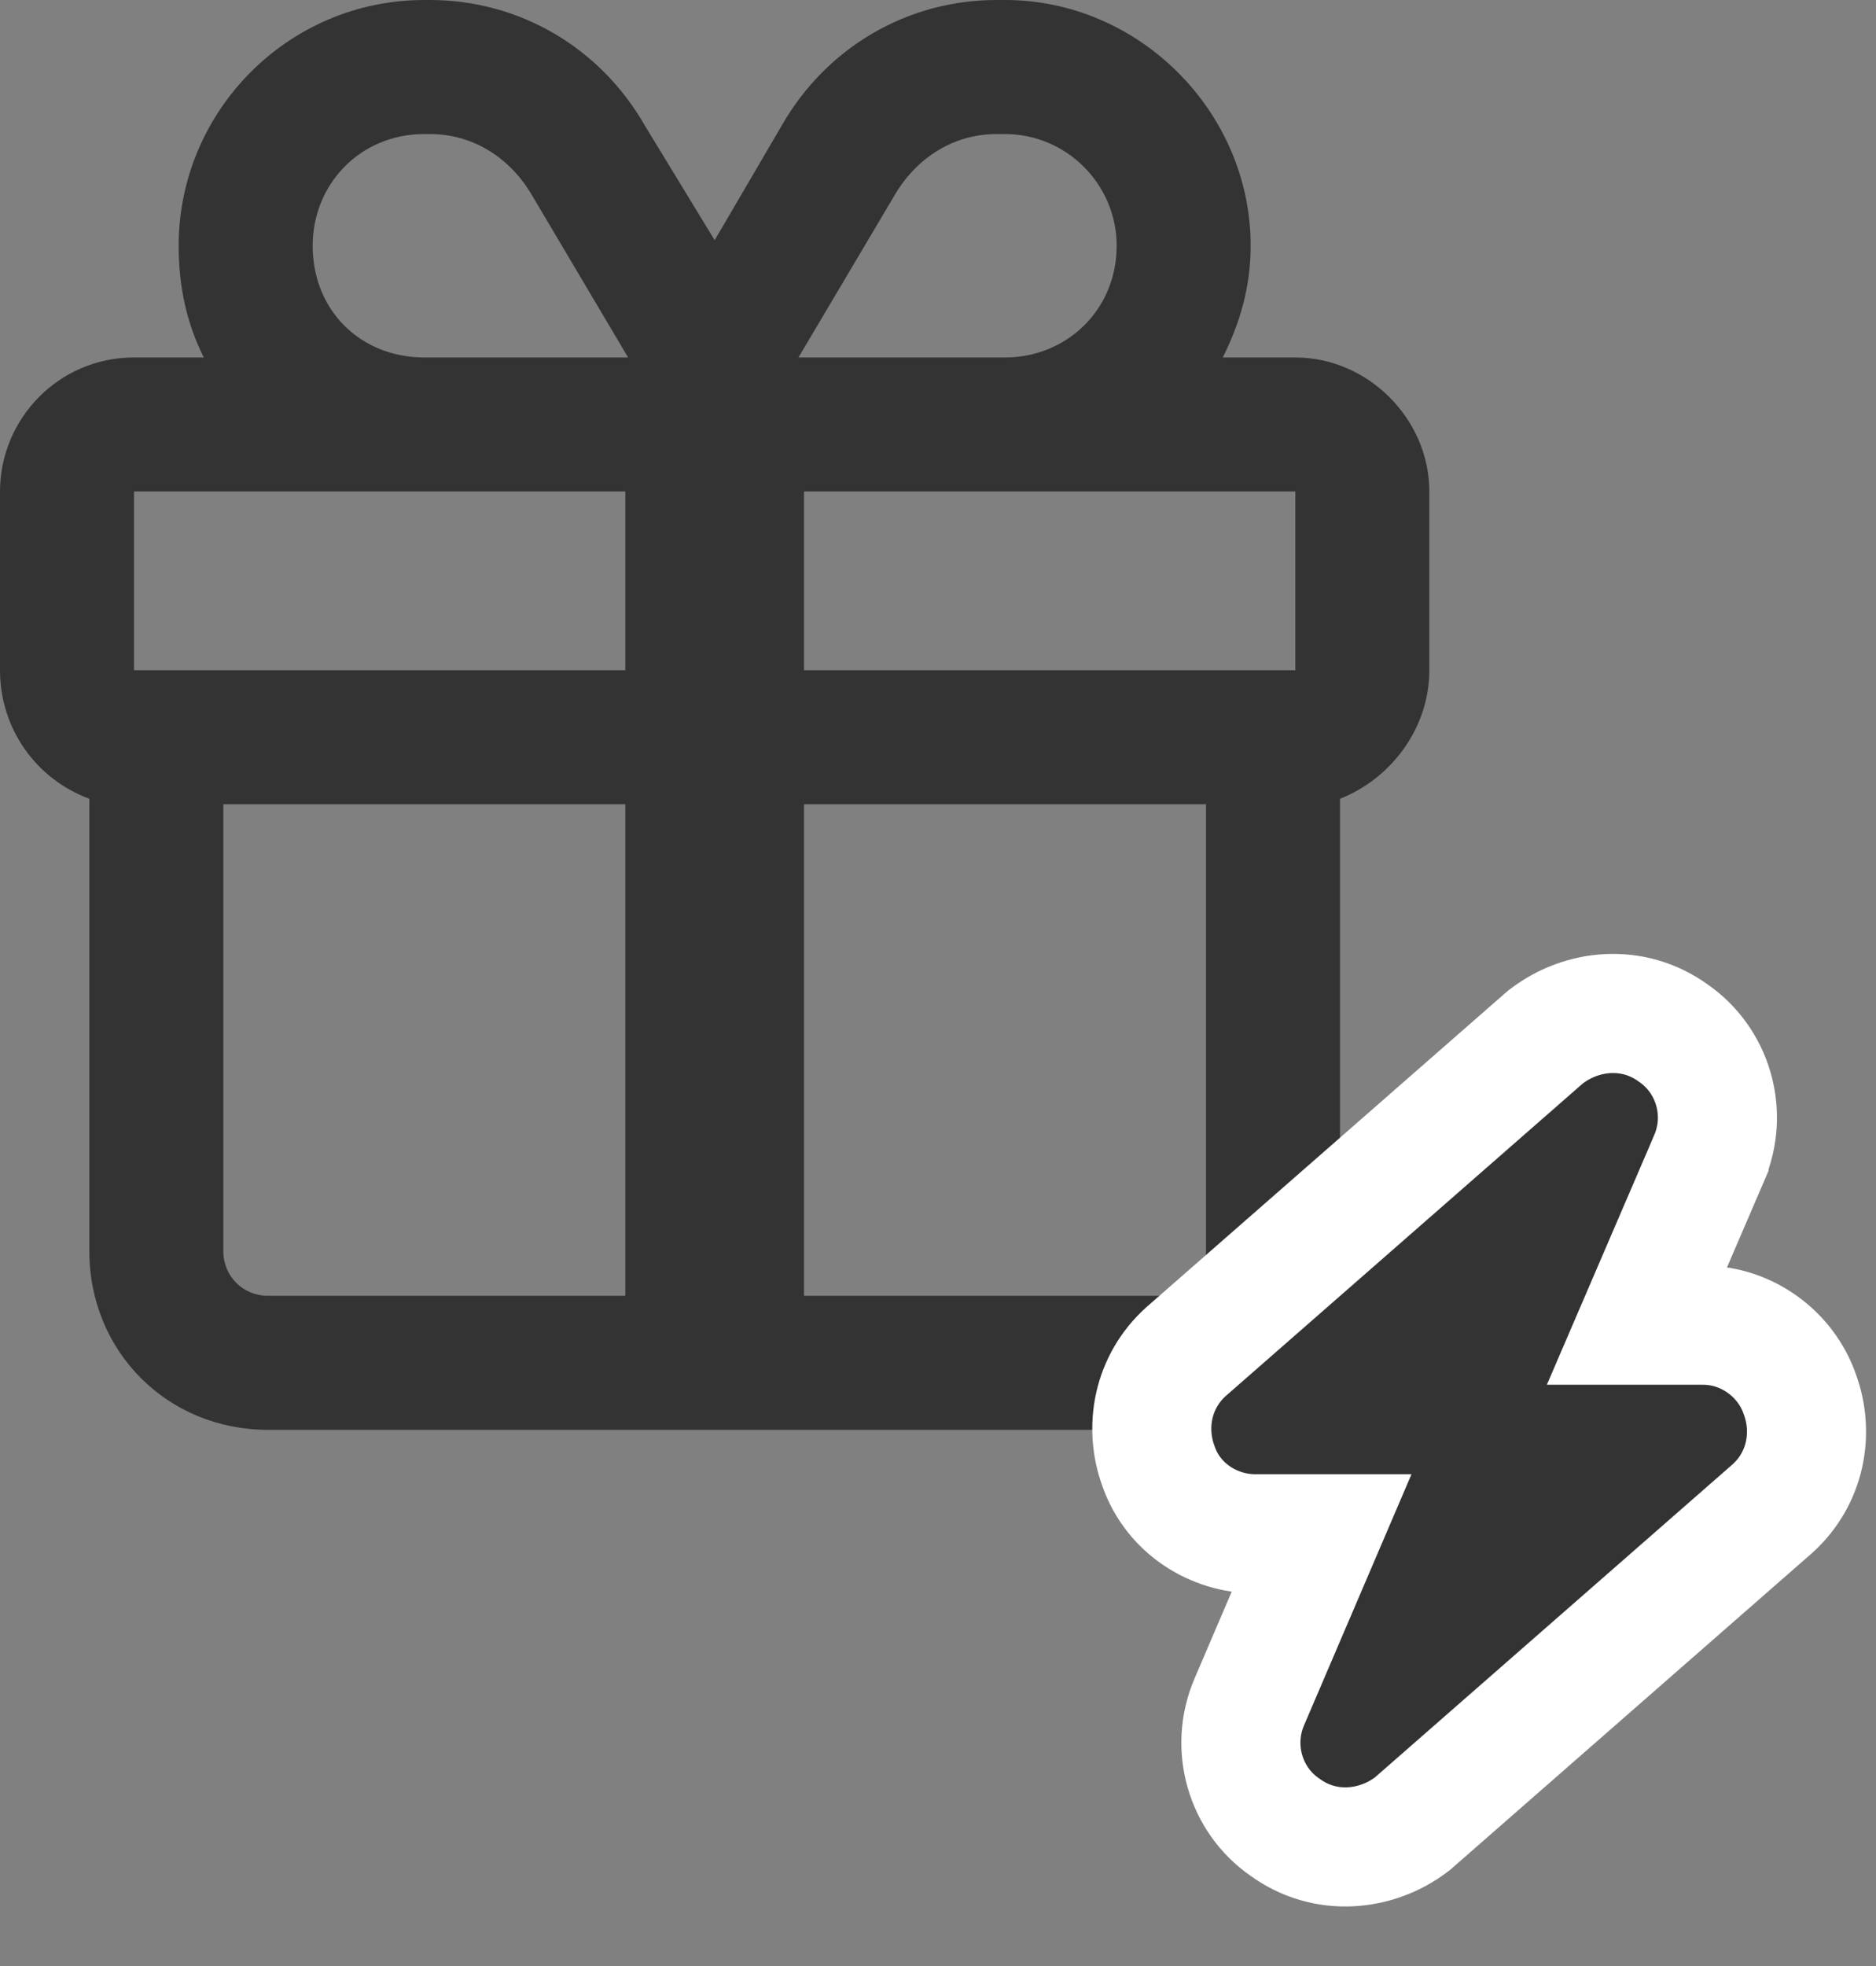
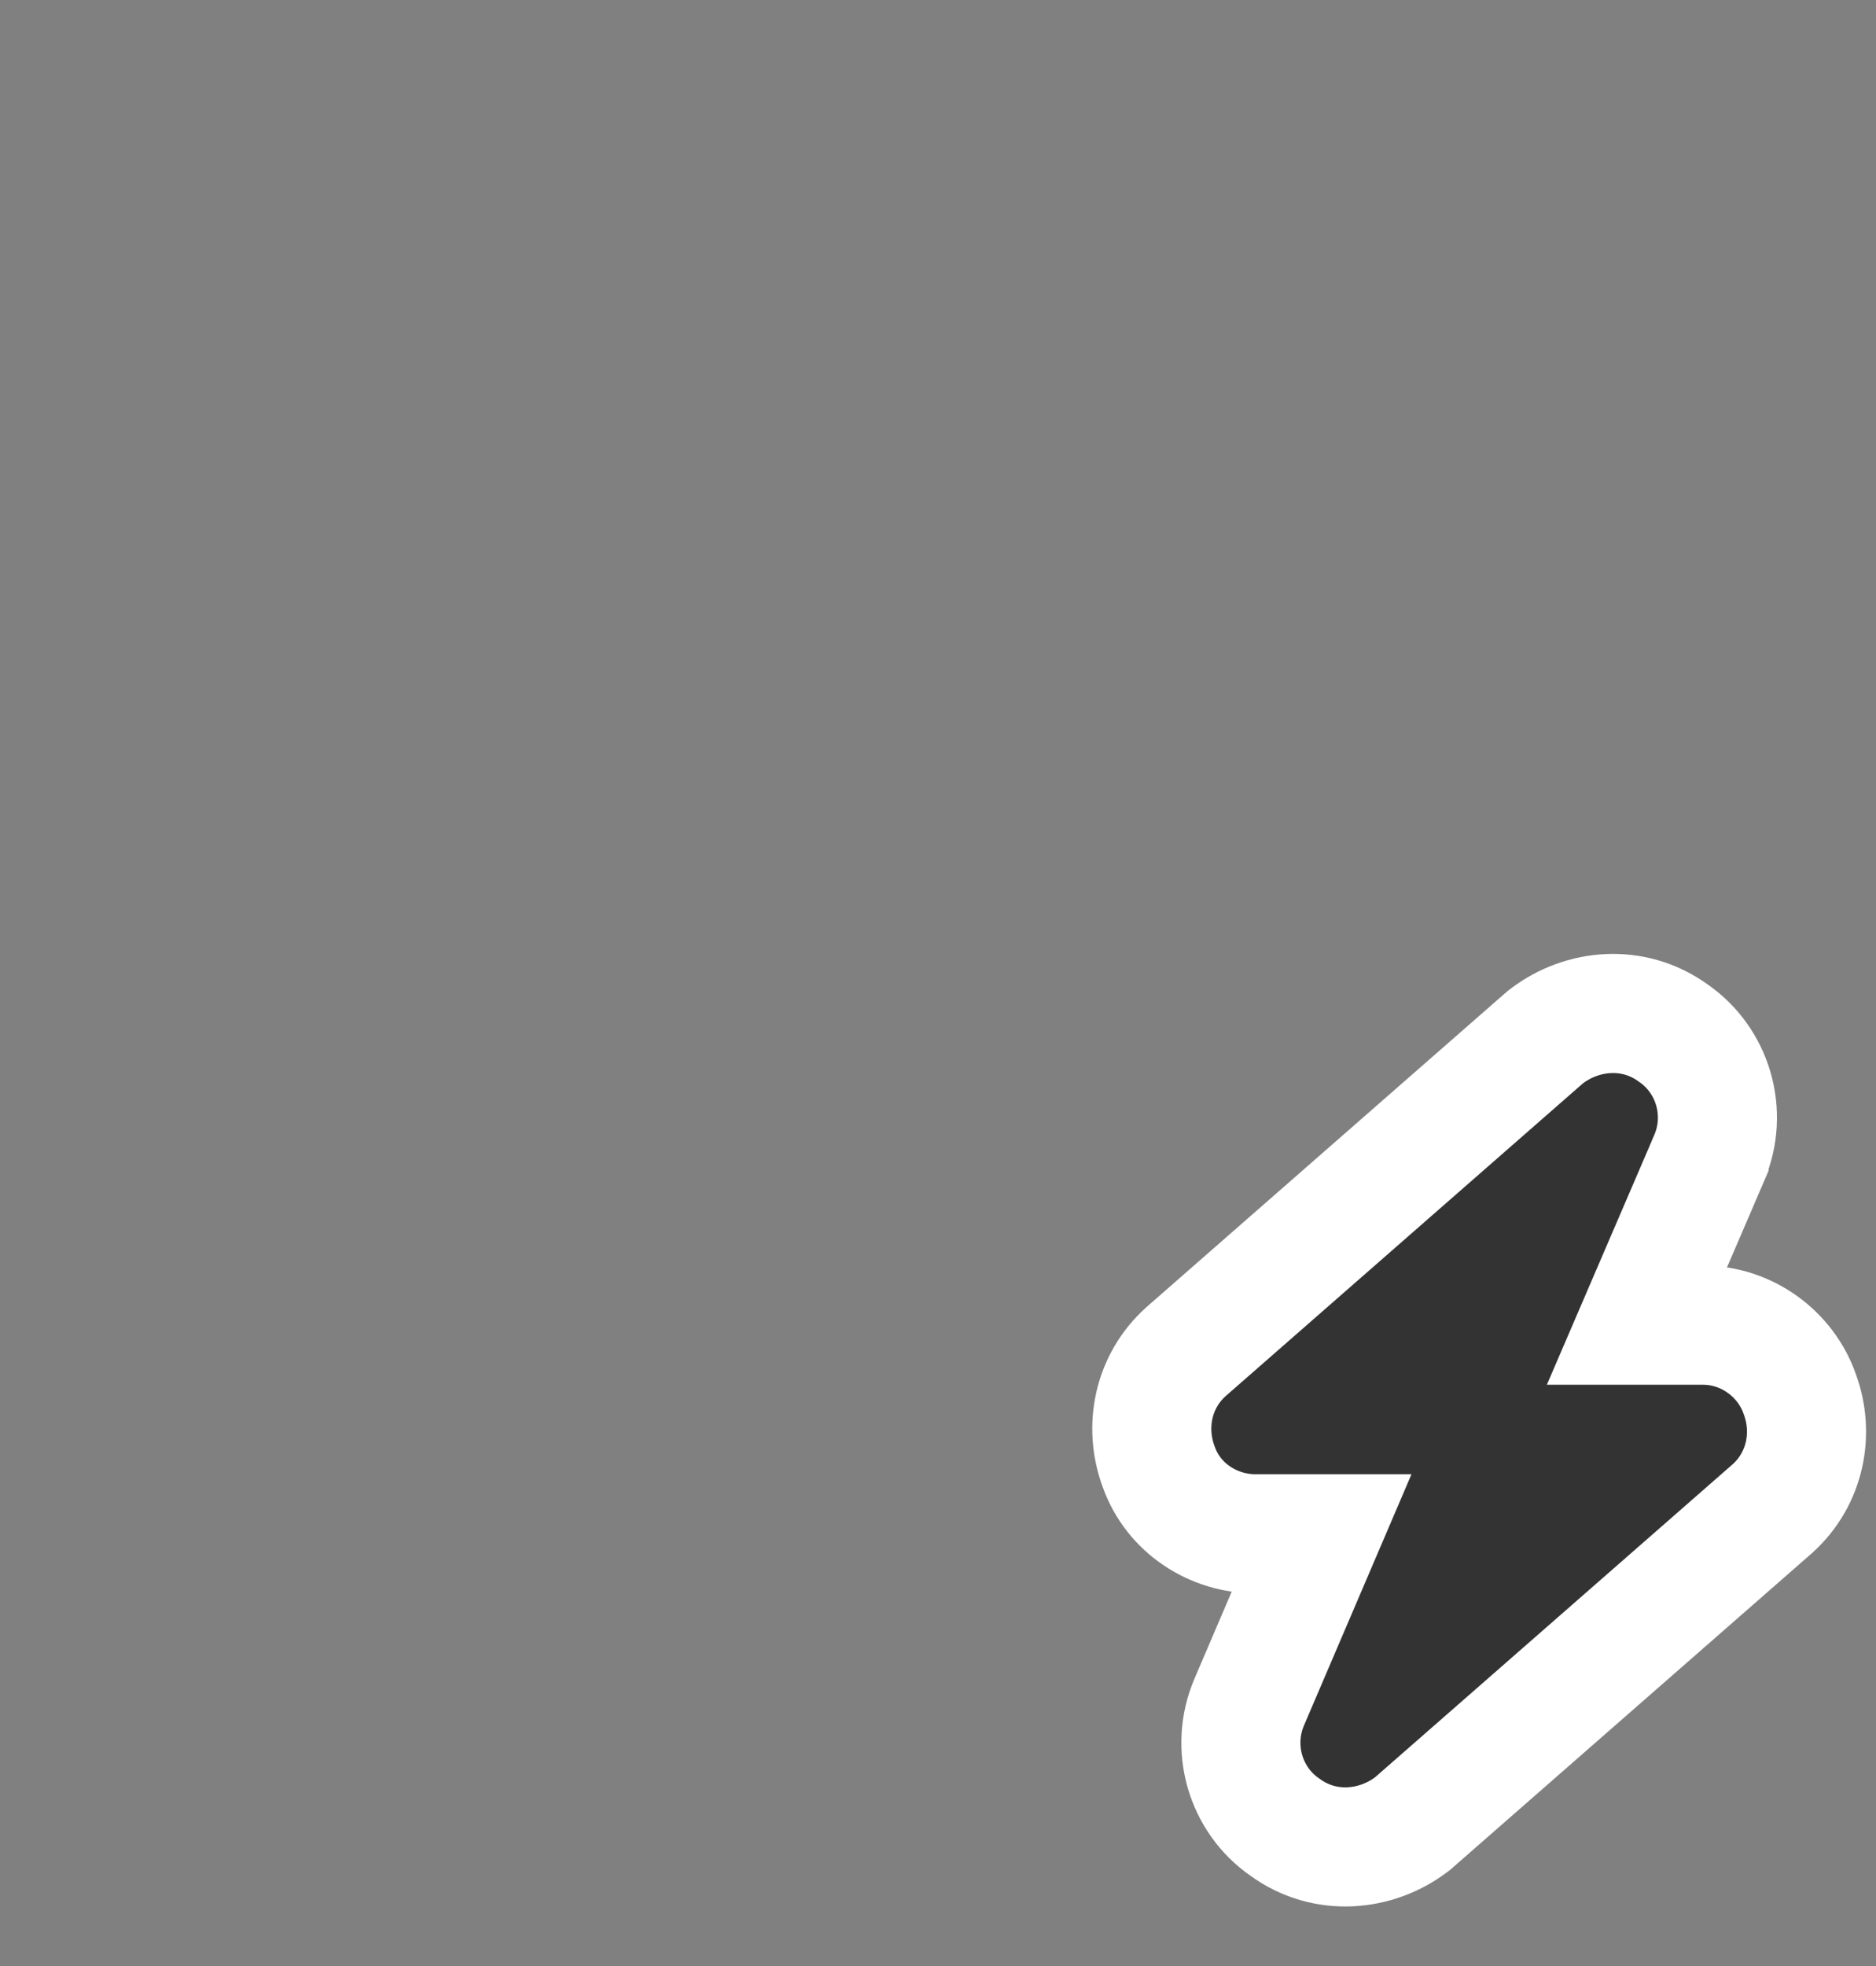
<svg xmlns="http://www.w3.org/2000/svg" width="21" height="22" viewBox="0 0 21 22" fill="none">
  <rect x="0" y="0" width="21" height="22" fill="#808080" stroke="none" />
-   <path d="M8 2.688L8.75 1.406C9.25 0.531 10.156 0 11.156 0H11.25C12.75 0 14 1.25 14 2.75C14 3.219 13.875 3.625 13.688 4H14.5C15.312 4 16 4.688 16 5.5V7.5C16 8.156 15.562 8.719 15 8.938V14C15 15.125 14.094 16 13 16H3C1.875 16 1 15.125 1 14V8.938C0.406 8.719 0 8.156 0 7.5V5.5C0 4.688 0.656 4 1.5 4H2.281C2.094 3.625 2 3.219 2 2.75C2 1.25 3.219 0 4.75 0H4.812C5.812 0 6.719 0.531 7.219 1.406L8 2.688ZM9 5.5V7.5H14.5V5.5H9ZM7 5.5H1.5V7.5H7V5.5ZM7 9H2.5V14C2.5 14.281 2.719 14.5 3 14.5H7V9ZM9 14.5H13C13.25 14.5 13.5 14.281 13.5 14V9H9V14.5ZM11.25 4C11.938 4 12.5 3.469 12.5 2.75C12.5 2.062 11.938 1.5 11.25 1.5H11.156C10.688 1.5 10.281 1.75 10.031 2.156L8.938 4H11.25ZM7.031 4L5.938 2.156C5.688 1.75 5.281 1.5 4.812 1.5H4.75C4.031 1.5 3.5 2.062 3.5 2.75C3.5 3.469 4.031 4 4.75 4H7.031Z" fill="#333333" />
  <path d="M14.79 17.163L13.984 19.046C13.984 19.046 13.984 19.046 13.984 19.046C13.984 19.046 13.984 19.046 13.984 19.046C13.767 19.553 13.939 20.139 14.383 20.446C14.836 20.776 15.406 20.711 15.794 20.42L15.814 20.405L15.833 20.388L19.833 16.888L19.833 16.888L19.84 16.882C20.212 16.547 20.309 16.037 20.146 15.598C19.991 15.154 19.558 14.829 19.065 14.829H18.328L19.131 12.963L19.131 12.962C19.349 12.454 19.176 11.868 18.732 11.561C18.279 11.232 17.71 11.297 17.322 11.588L17.302 11.603L17.283 11.619L13.283 15.119L13.283 15.119L13.276 15.125C12.903 15.461 12.807 15.97 12.969 16.409C13.136 16.886 13.593 17.163 14.05 17.163H14.79Z" fill="#333333" stroke="white" stroke-width="1.333" />
</svg>